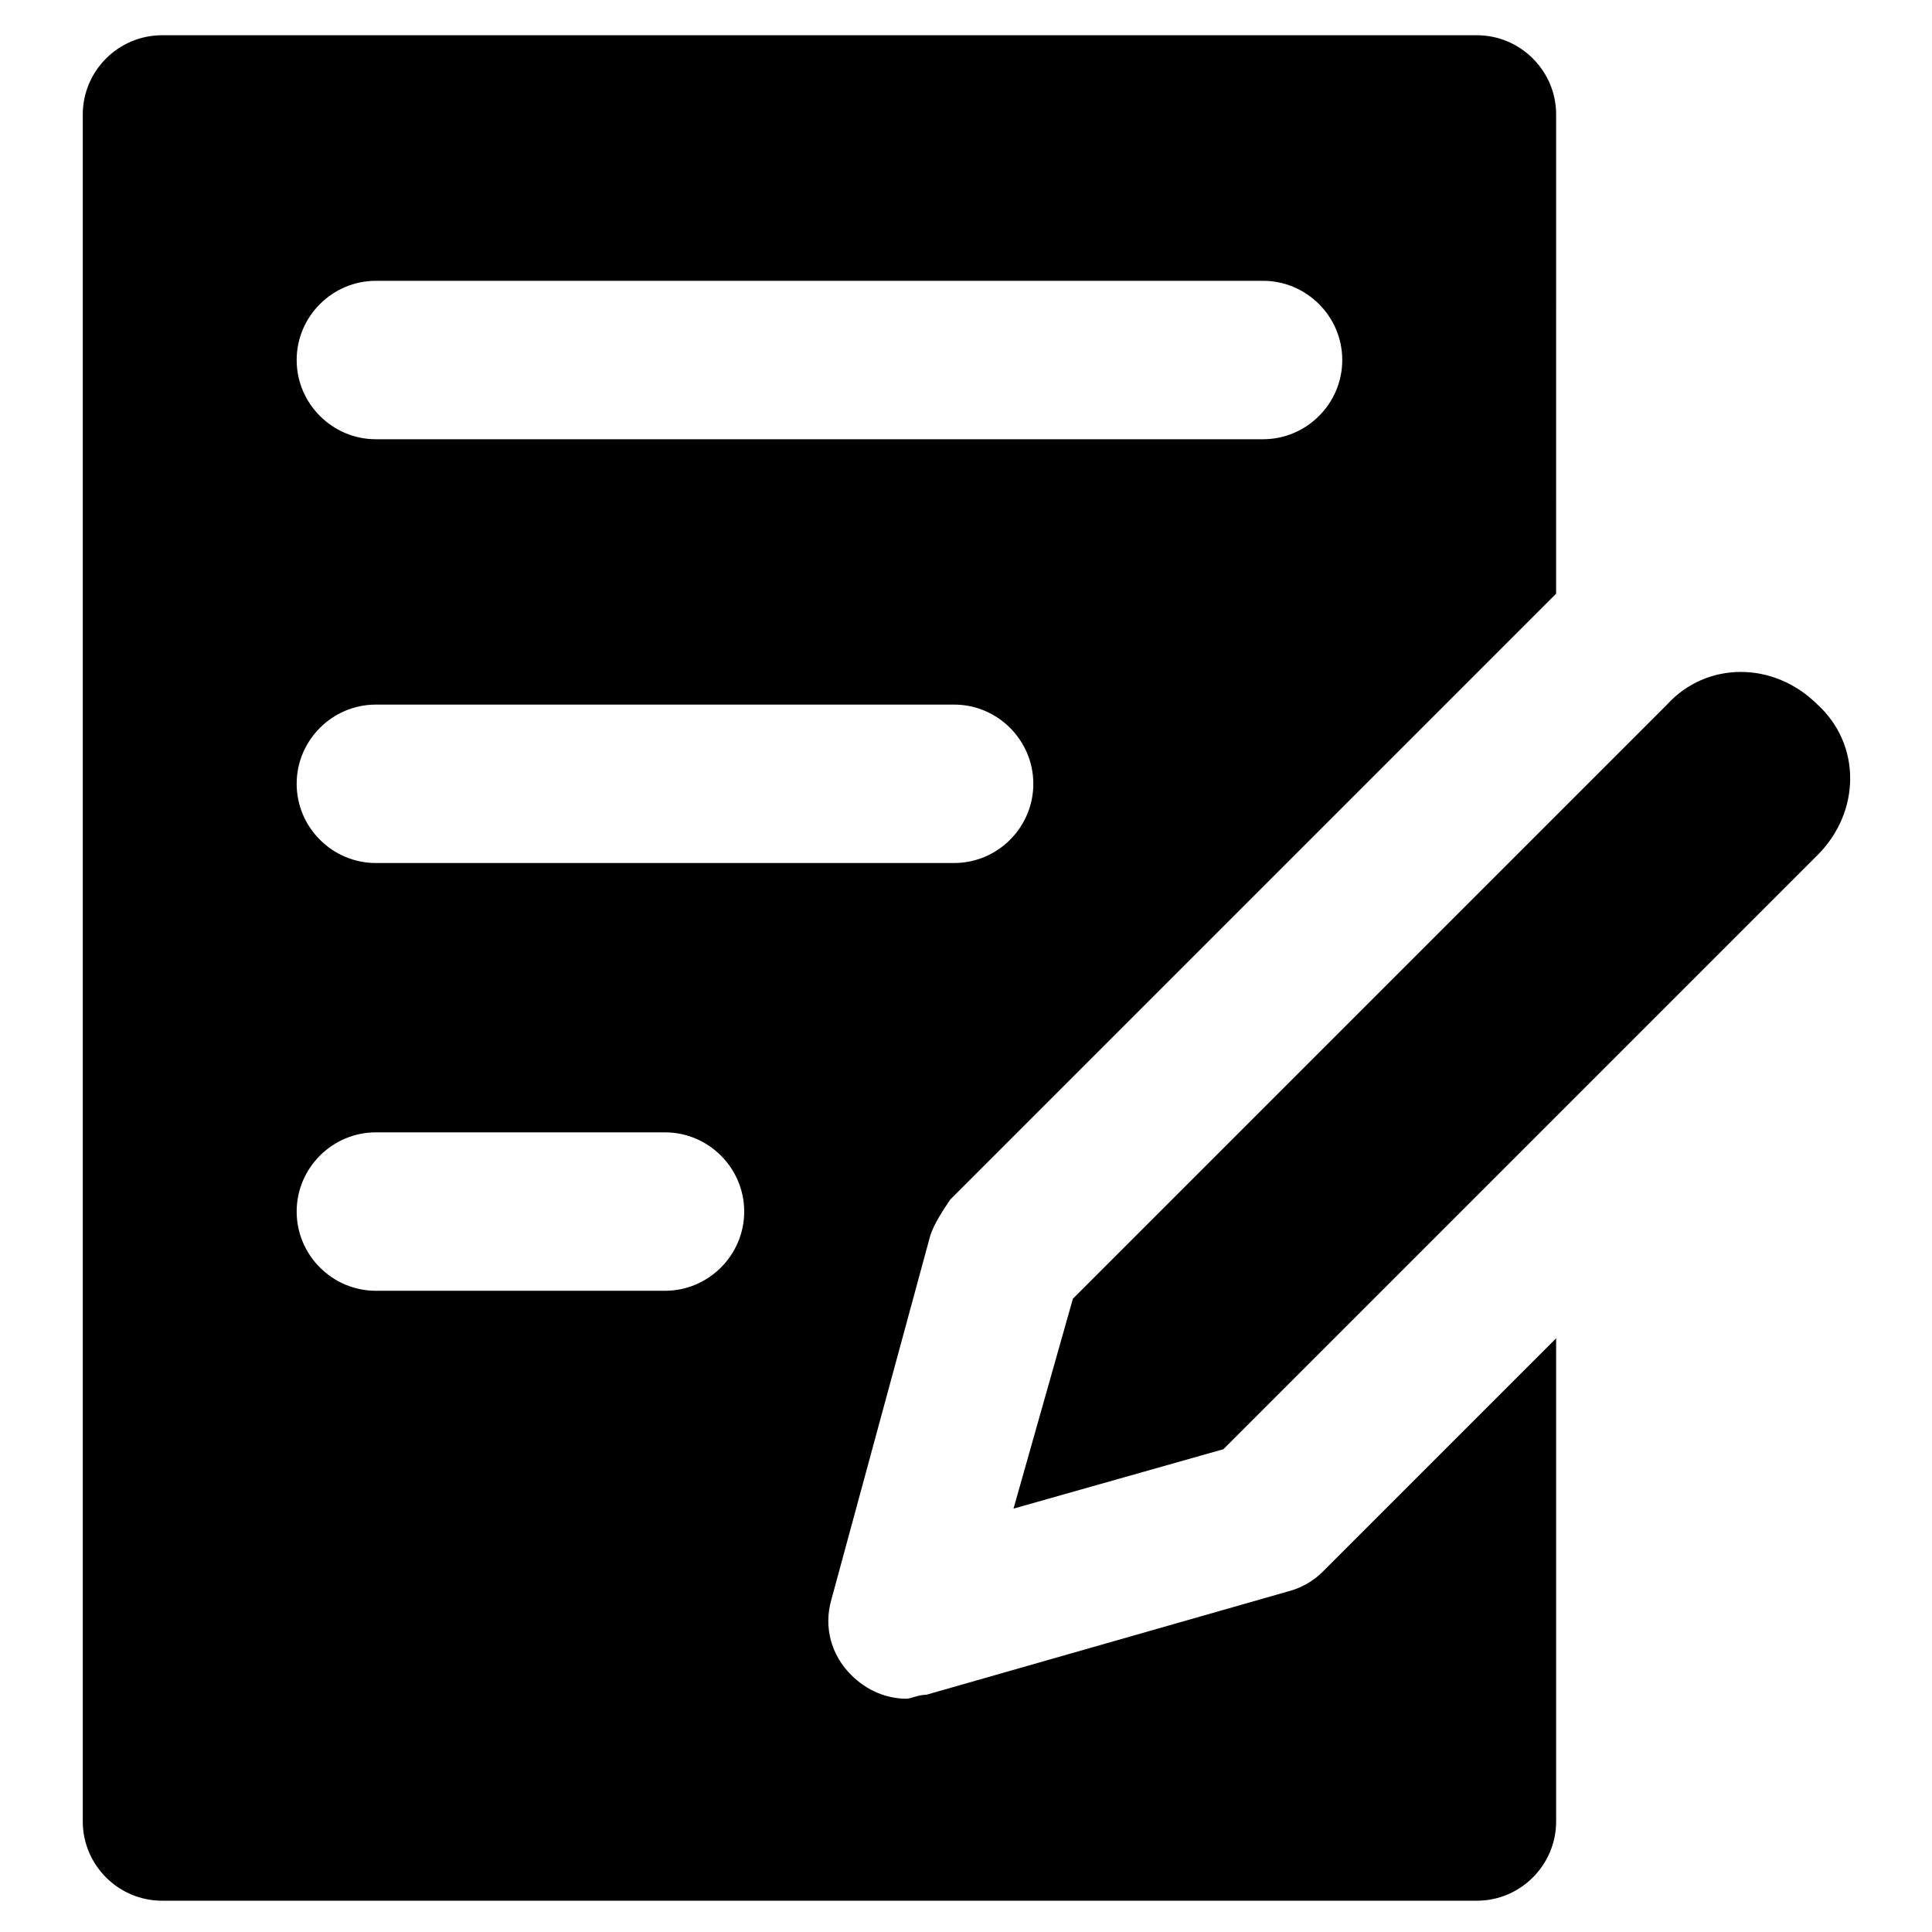
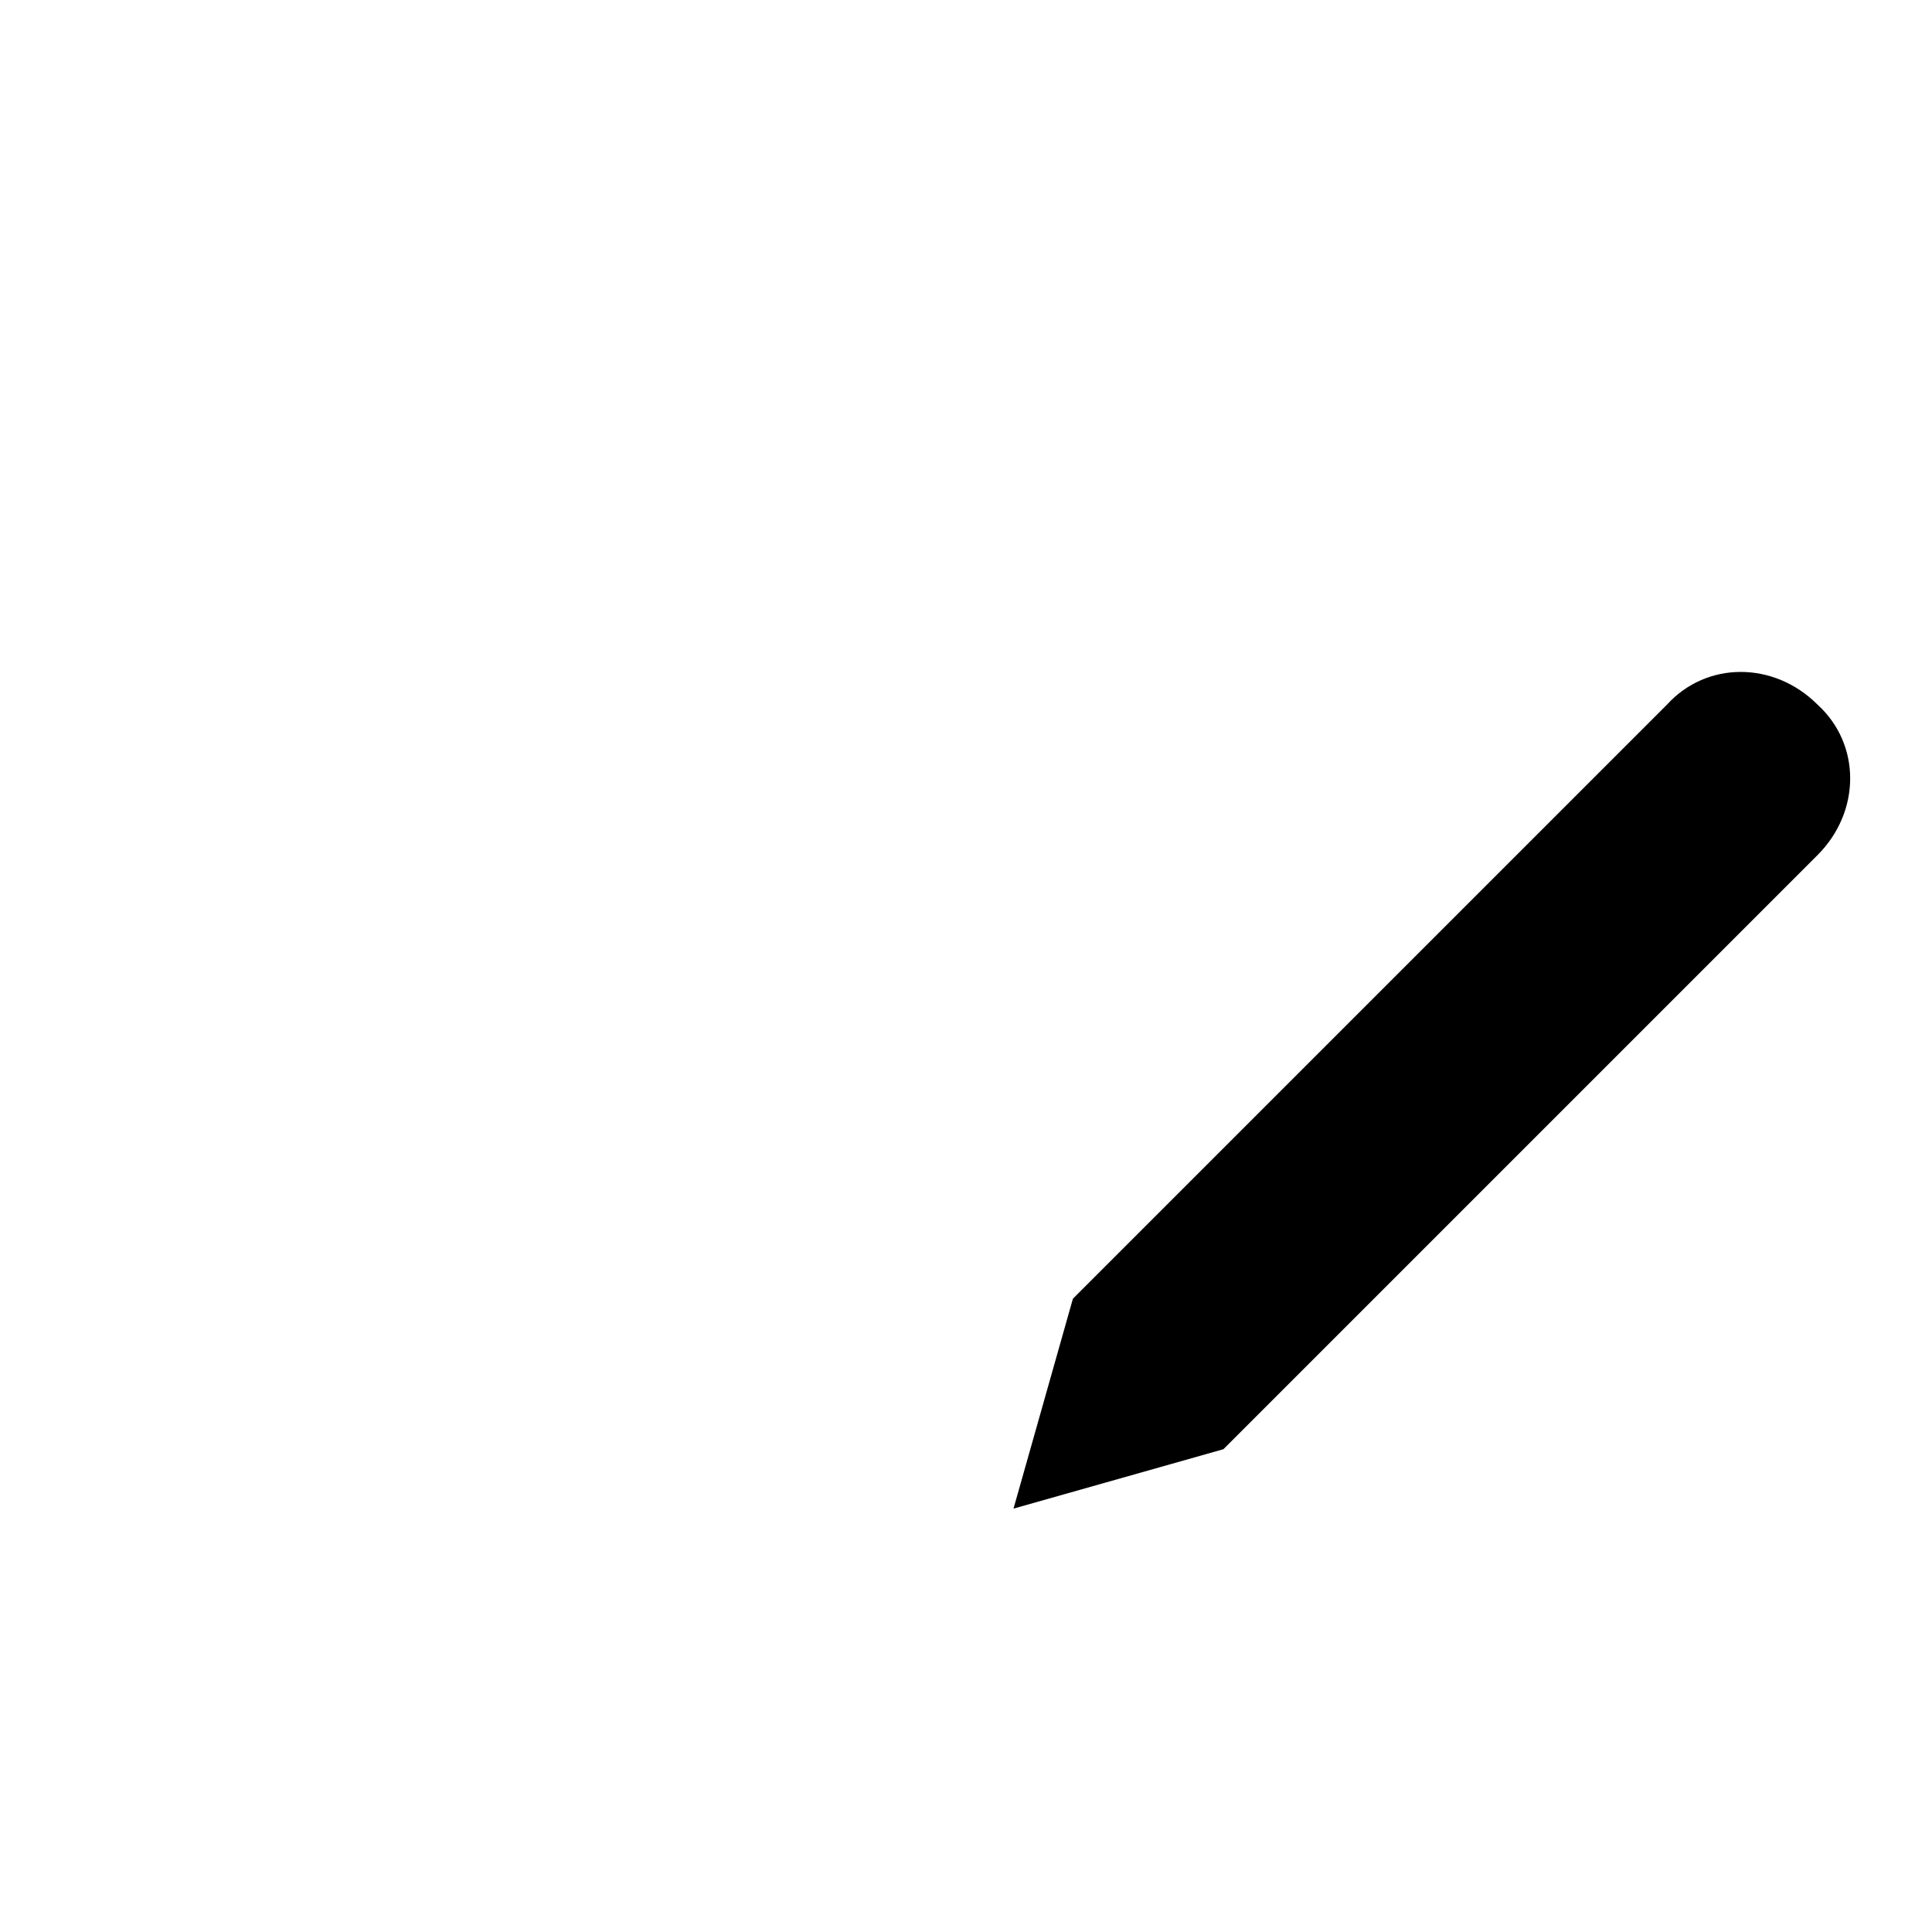
<svg xmlns="http://www.w3.org/2000/svg" fill="#000000" width="800px" height="800px" version="1.1" viewBox="144 144 512 512">
  <g>
    <path d="m625.66 330.73c-11.547-11.547-29.391-11.547-39.887 0l-157.44 157.44-15.742 55.629 55.629-15.742 157.44-157.44c11.543-11.551 11.543-29.391 0-39.887z" />
-     <path d="m390.55 471.37c1.051-3.148 3.148-6.297 5.246-9.445l160.59-160.59 0.004-127c0-11.547-9.445-20.992-20.992-20.992h-348.47c-11.547 0-20.992 9.445-20.992 20.992v452.38c0 11.547 9.445 20.992 20.992 20.992h348.47c11.547 0 20.992-9.445 20.992-20.992v-128.05l-61.926 61.926c-2.098 2.098-5.246 4.199-9.445 5.246l-95.516 27.289c-2.098 0-4.199 1.051-5.246 1.051-5.246 0-10.496-2.098-14.695-6.297-5.246-5.246-7.348-12.594-5.246-19.941zm-146.94-252.95h235.11c11.547 0 20.992 9.445 20.992 20.992s-9.445 20.992-20.992 20.992h-235.11c-11.547 0-20.992-9.445-20.992-20.992s9.445-20.992 20.992-20.992zm76.621 267.65h-76.621c-11.547 0-20.992-9.445-20.992-20.992s9.445-20.992 20.992-20.992h76.621c11.547 0 20.992 9.445 20.992 20.992s-9.449 20.992-20.992 20.992zm-76.621-113.36c-11.547 0-20.992-9.445-20.992-20.992s9.445-20.992 20.992-20.992h153.24c11.547 0 20.992 9.445 20.992 20.992s-9.445 20.992-20.992 20.992z" />
  </g>
</svg>